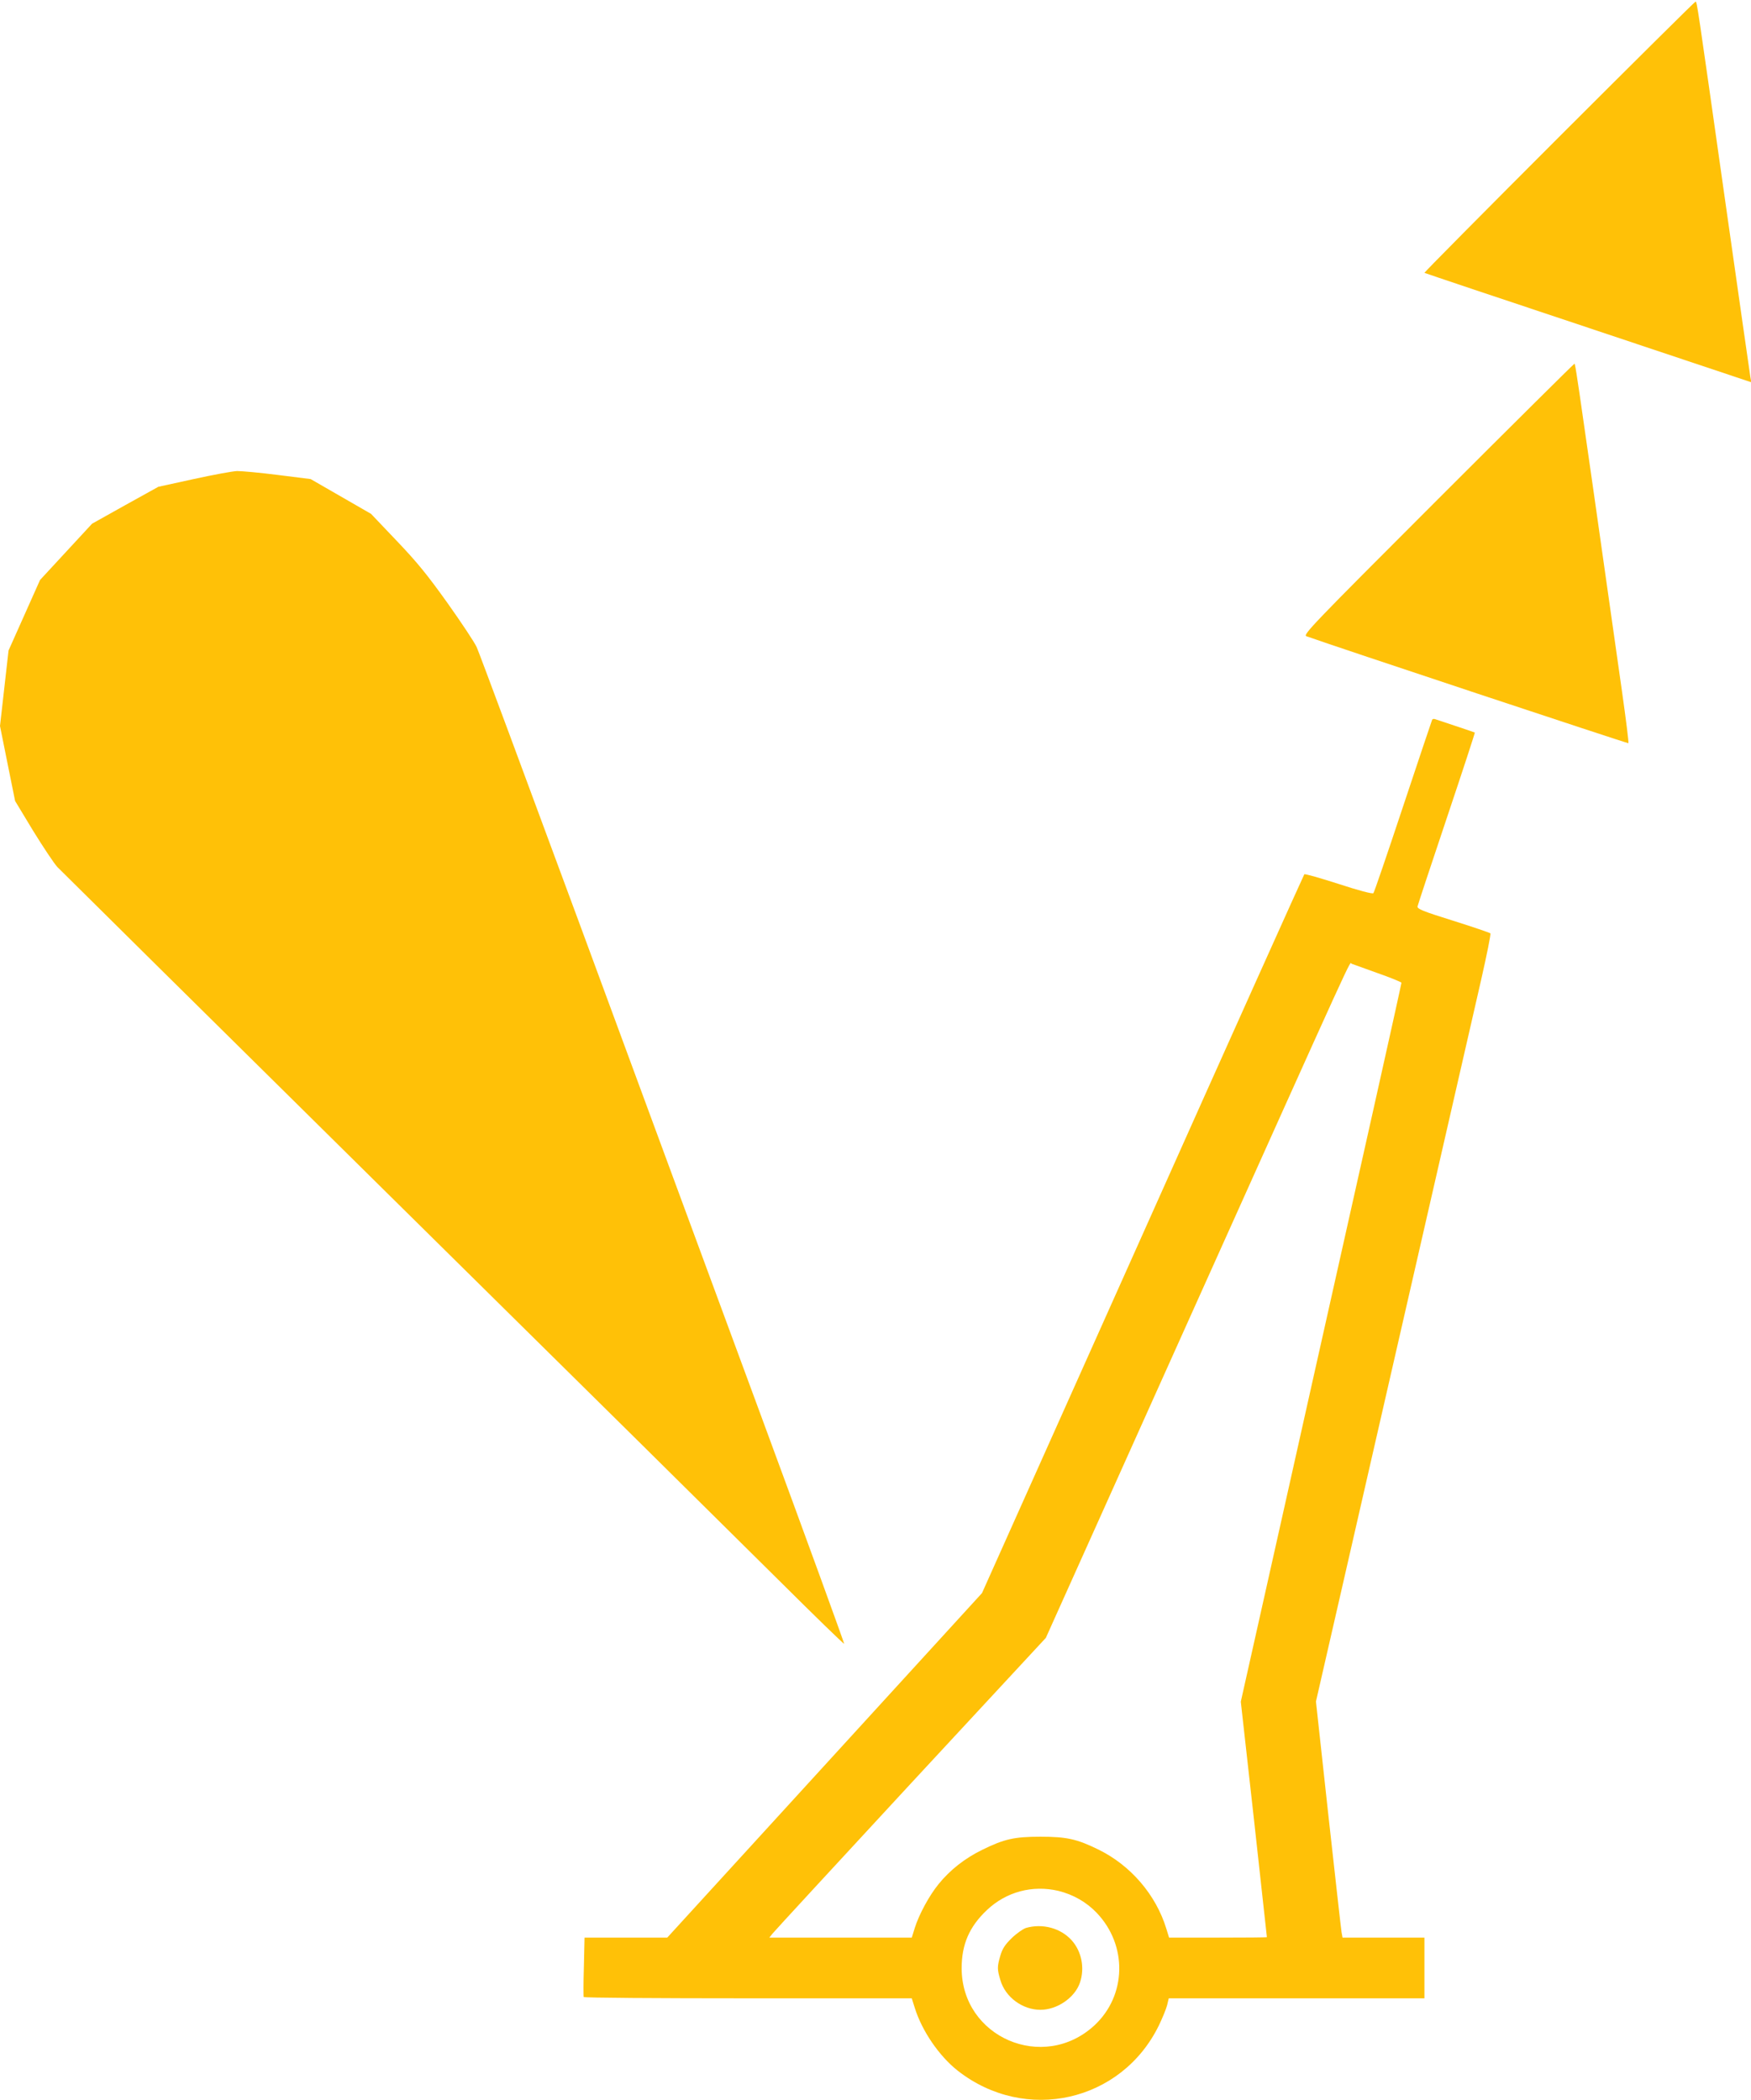
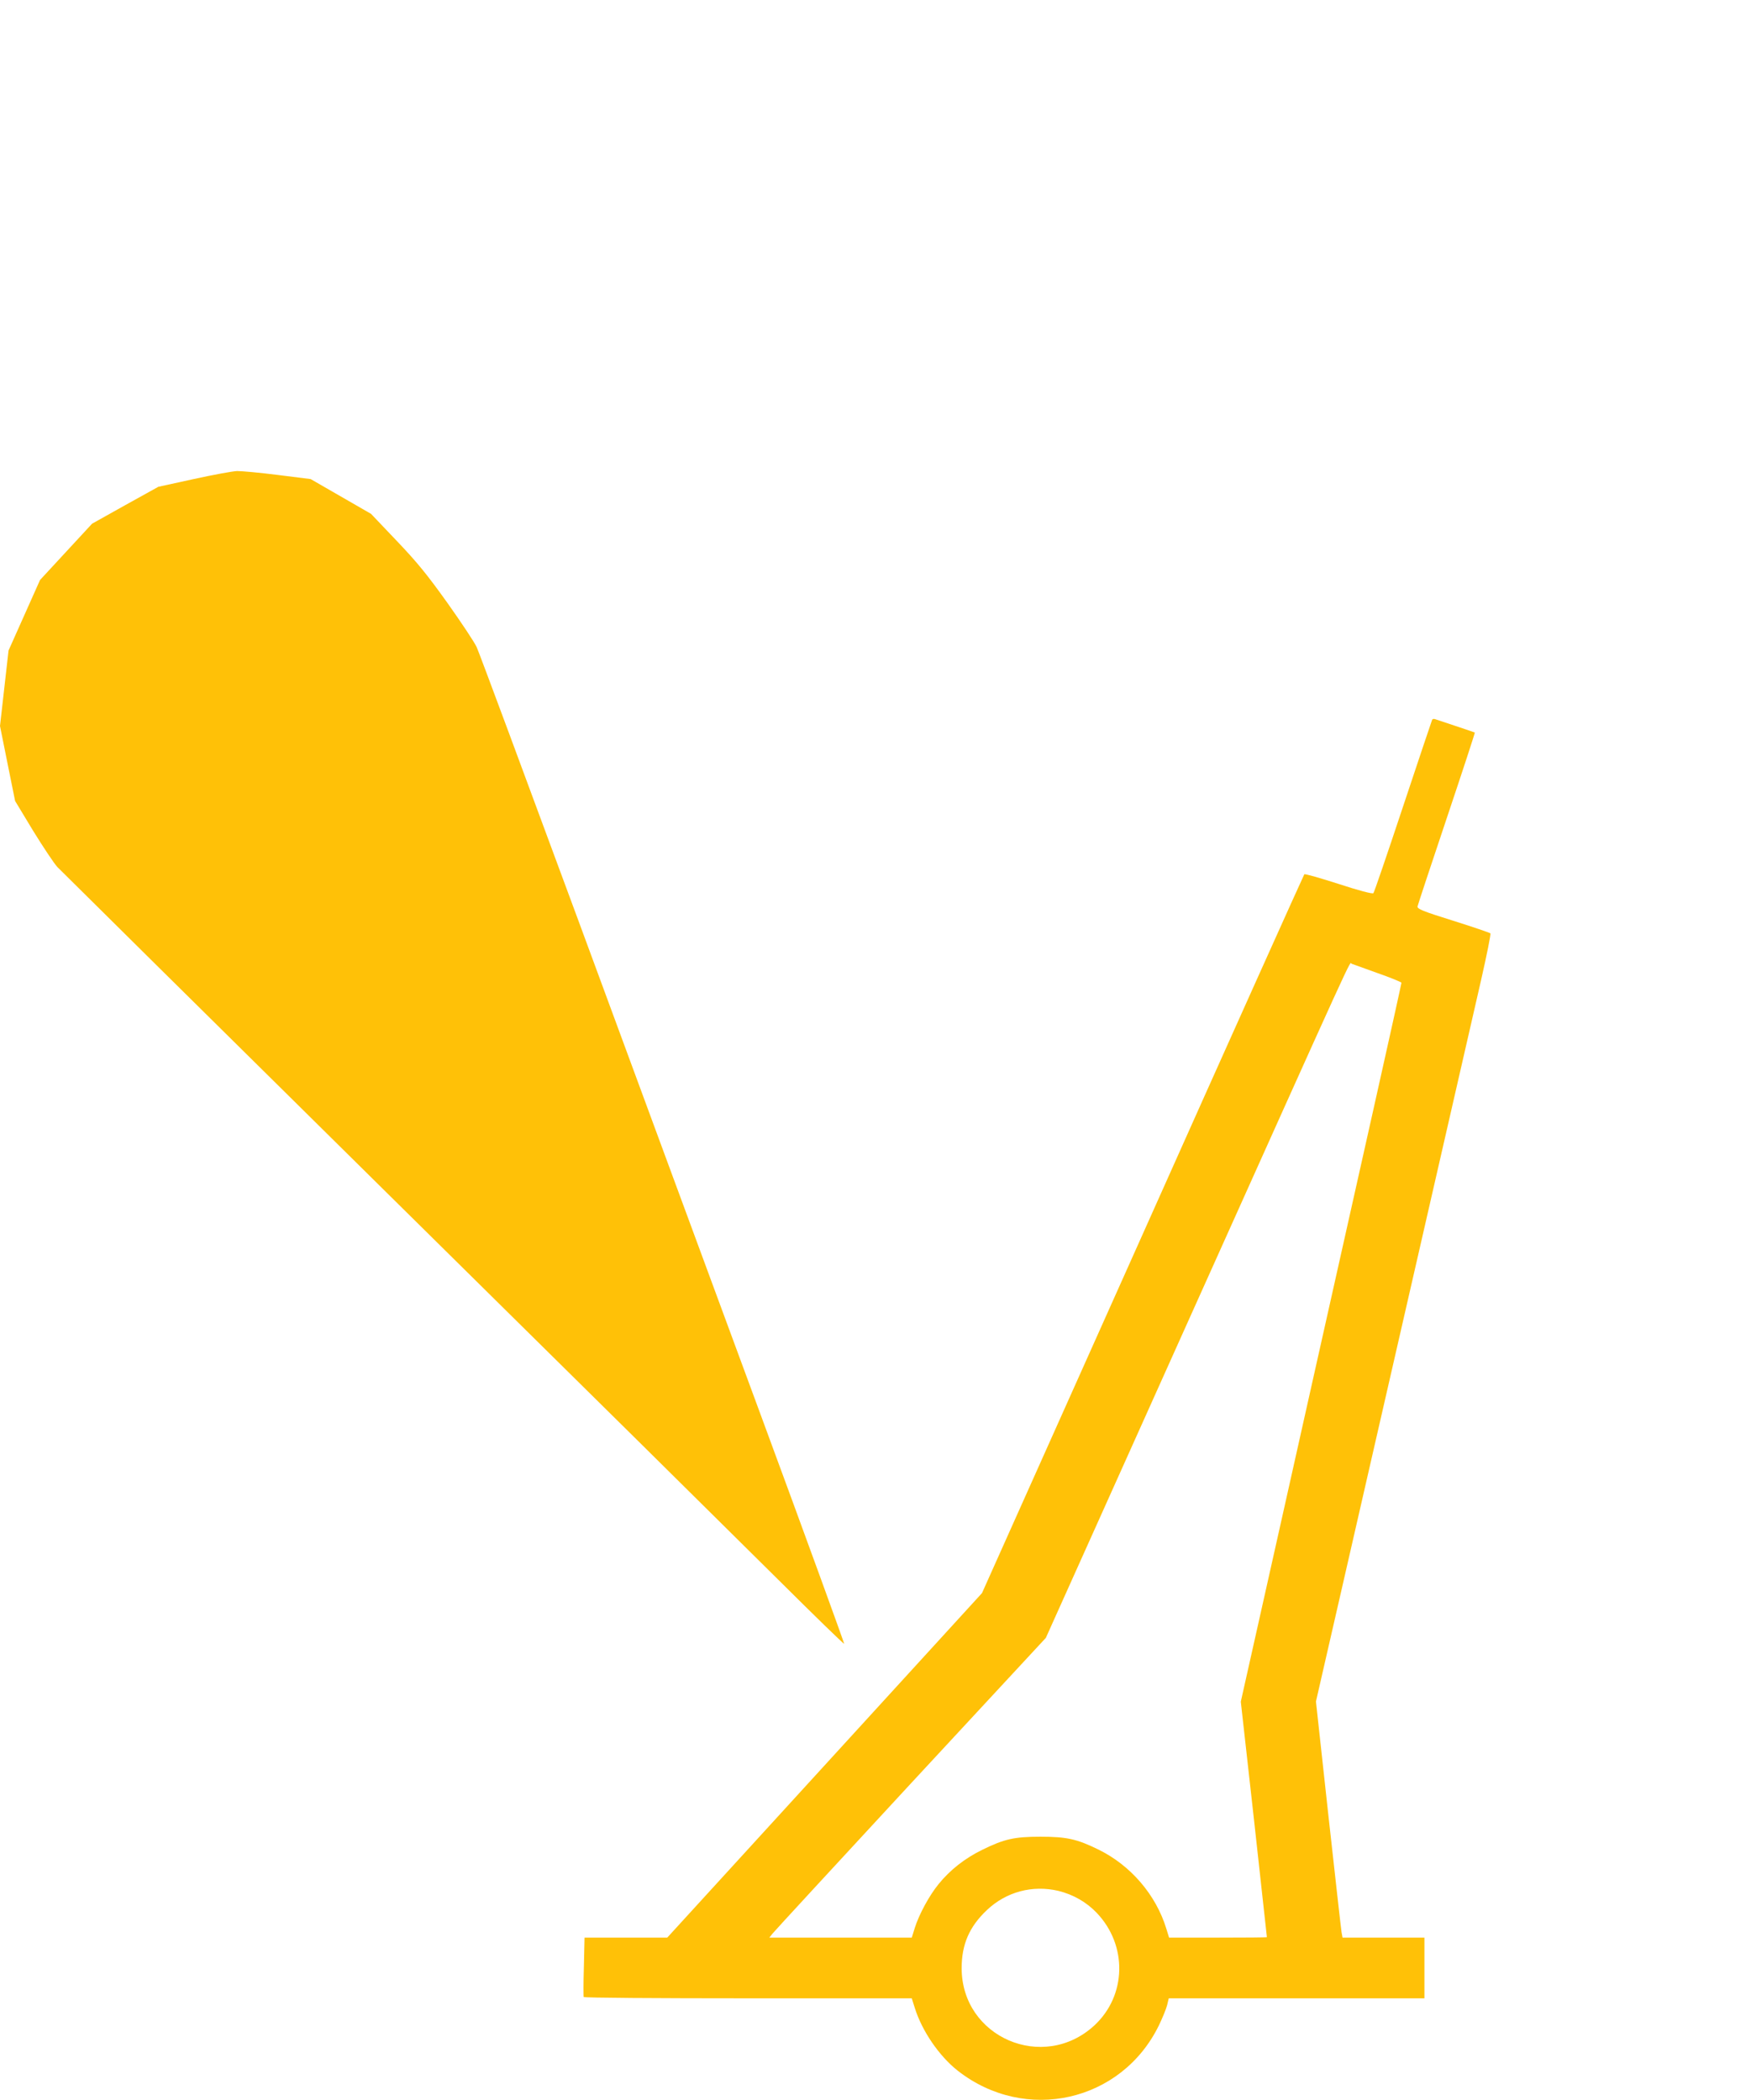
<svg xmlns="http://www.w3.org/2000/svg" version="1.0" width="1067pt" height="1280pt" viewBox="0 0 1067 1280" preserveAspectRatio="xMidYMid meet">
  <g transform="translate(0,1280) scale(0.1,-0.1)" fill="#ffc107" stroke="none">
-     <path d="M9500 11965 c-453 -453 -822 -826 -820 -828 3 -2 452 -153 999 -335 l993 -332 -6 33 c-3 17 -73 509 -156 1092 -169 1191 -169 1195 -178 1195 -4 0 -378 -371 -832 -825z" />
-     <path d="M8761 9756 c-773 -773 -823 -826 -800 -834 160 -58 1959 -655 1962 -652 3 3 -15 145 -39 315 -309 2177 -283 1995 -293 1995 -3 0 -377 -371 -830 -824z" />
    <path d="M1180 9880 l-215 -47 -202 -112 -202 -113 -158 -171 -159 -172 -96 -215 -96 -215 -26 -230 -26 -230 46 -229 46 -228 110 -182 c61 -99 127 -198 147 -220 20 -21 927 -918 2016 -1994 1089 -1075 2159 -2133 2377 -2350 219 -218 400 -394 402 -391 2 2 -226 630 -508 1394 -282 765 -782 2119 -1110 3010 -329 891 -608 1643 -621 1670 -12 28 -92 148 -177 268 -125 175 -186 250 -311 381 l-156 164 -184 106 -184 106 -199 25 c-109 14 -221 24 -249 24 -27 -1 -147 -23 -265 -49z" />
    <path d="M8727 8413 c-2 -4 -82 -242 -177 -528 -95 -286 -176 -524 -181 -529 -5 -6 -89 16 -211 56 -112 36 -206 63 -210 59 -3 -3 -447 -990 -985 -2194 l-979 -2187 -959 -1050 -959 -1050 -252 0 -252 0 -4 -178 c-3 -97 -3 -180 -1 -184 2 -5 453 -8 1002 -8 l997 0 18 -57 c44 -142 149 -295 262 -384 412 -323 998 -191 1226 276 21 44 44 99 50 123 l10 42 779 0 779 0 0 185 0 185 -250 0 -249 0 -6 33 c-3 17 -39 341 -81 719 l-75 687 51 223 c28 123 155 675 281 1228 197 861 365 1593 674 2945 35 154 61 283 57 286 -4 4 -106 39 -227 77 -186 58 -219 72 -217 87 2 10 82 252 178 538 96 286 173 521 171 522 -1 1 -54 19 -117 40 -63 21 -120 40 -126 42 -7 2 -14 1 -17 -4z m-333 -1544 c80 -28 146 -55 146 -59 0 -4 -78 -358 -174 -786 -96 -429 -265 -1184 -376 -1679 -111 -495 -252 -1129 -315 -1408 l-114 -509 80 -716 c43 -395 79 -718 79 -719 0 -2 -134 -3 -298 -3 l-298 0 -17 55 c-63 206 -217 385 -412 481 -132 65 -195 79 -355 79 -159 0 -221 -14 -355 -80 -106 -52 -195 -122 -265 -208 -58 -71 -120 -186 -146 -269 l-18 -58 -434 0 -434 0 19 24 c10 13 389 424 842 914 l824 889 833 1854 c1090 2425 1015 2261 1030 2255 6 -2 78 -28 158 -57z m-1945 -5594 c90 -22 171 -68 234 -134 189 -198 182 -504 -14 -686 -311 -287 -809 -73 -809 349 0 145 47 253 154 354 117 111 277 154 435 117z" />
-     <path d="M6252 1049 c-18 -6 -57 -33 -87 -62 -41 -40 -57 -65 -69 -106 -20 -68 -20 -84 0 -150 30 -104 135 -181 244 -181 102 0 210 74 241 166 30 89 10 190 -50 257 -67 75 -178 105 -279 76z" />
  </g>
</svg>